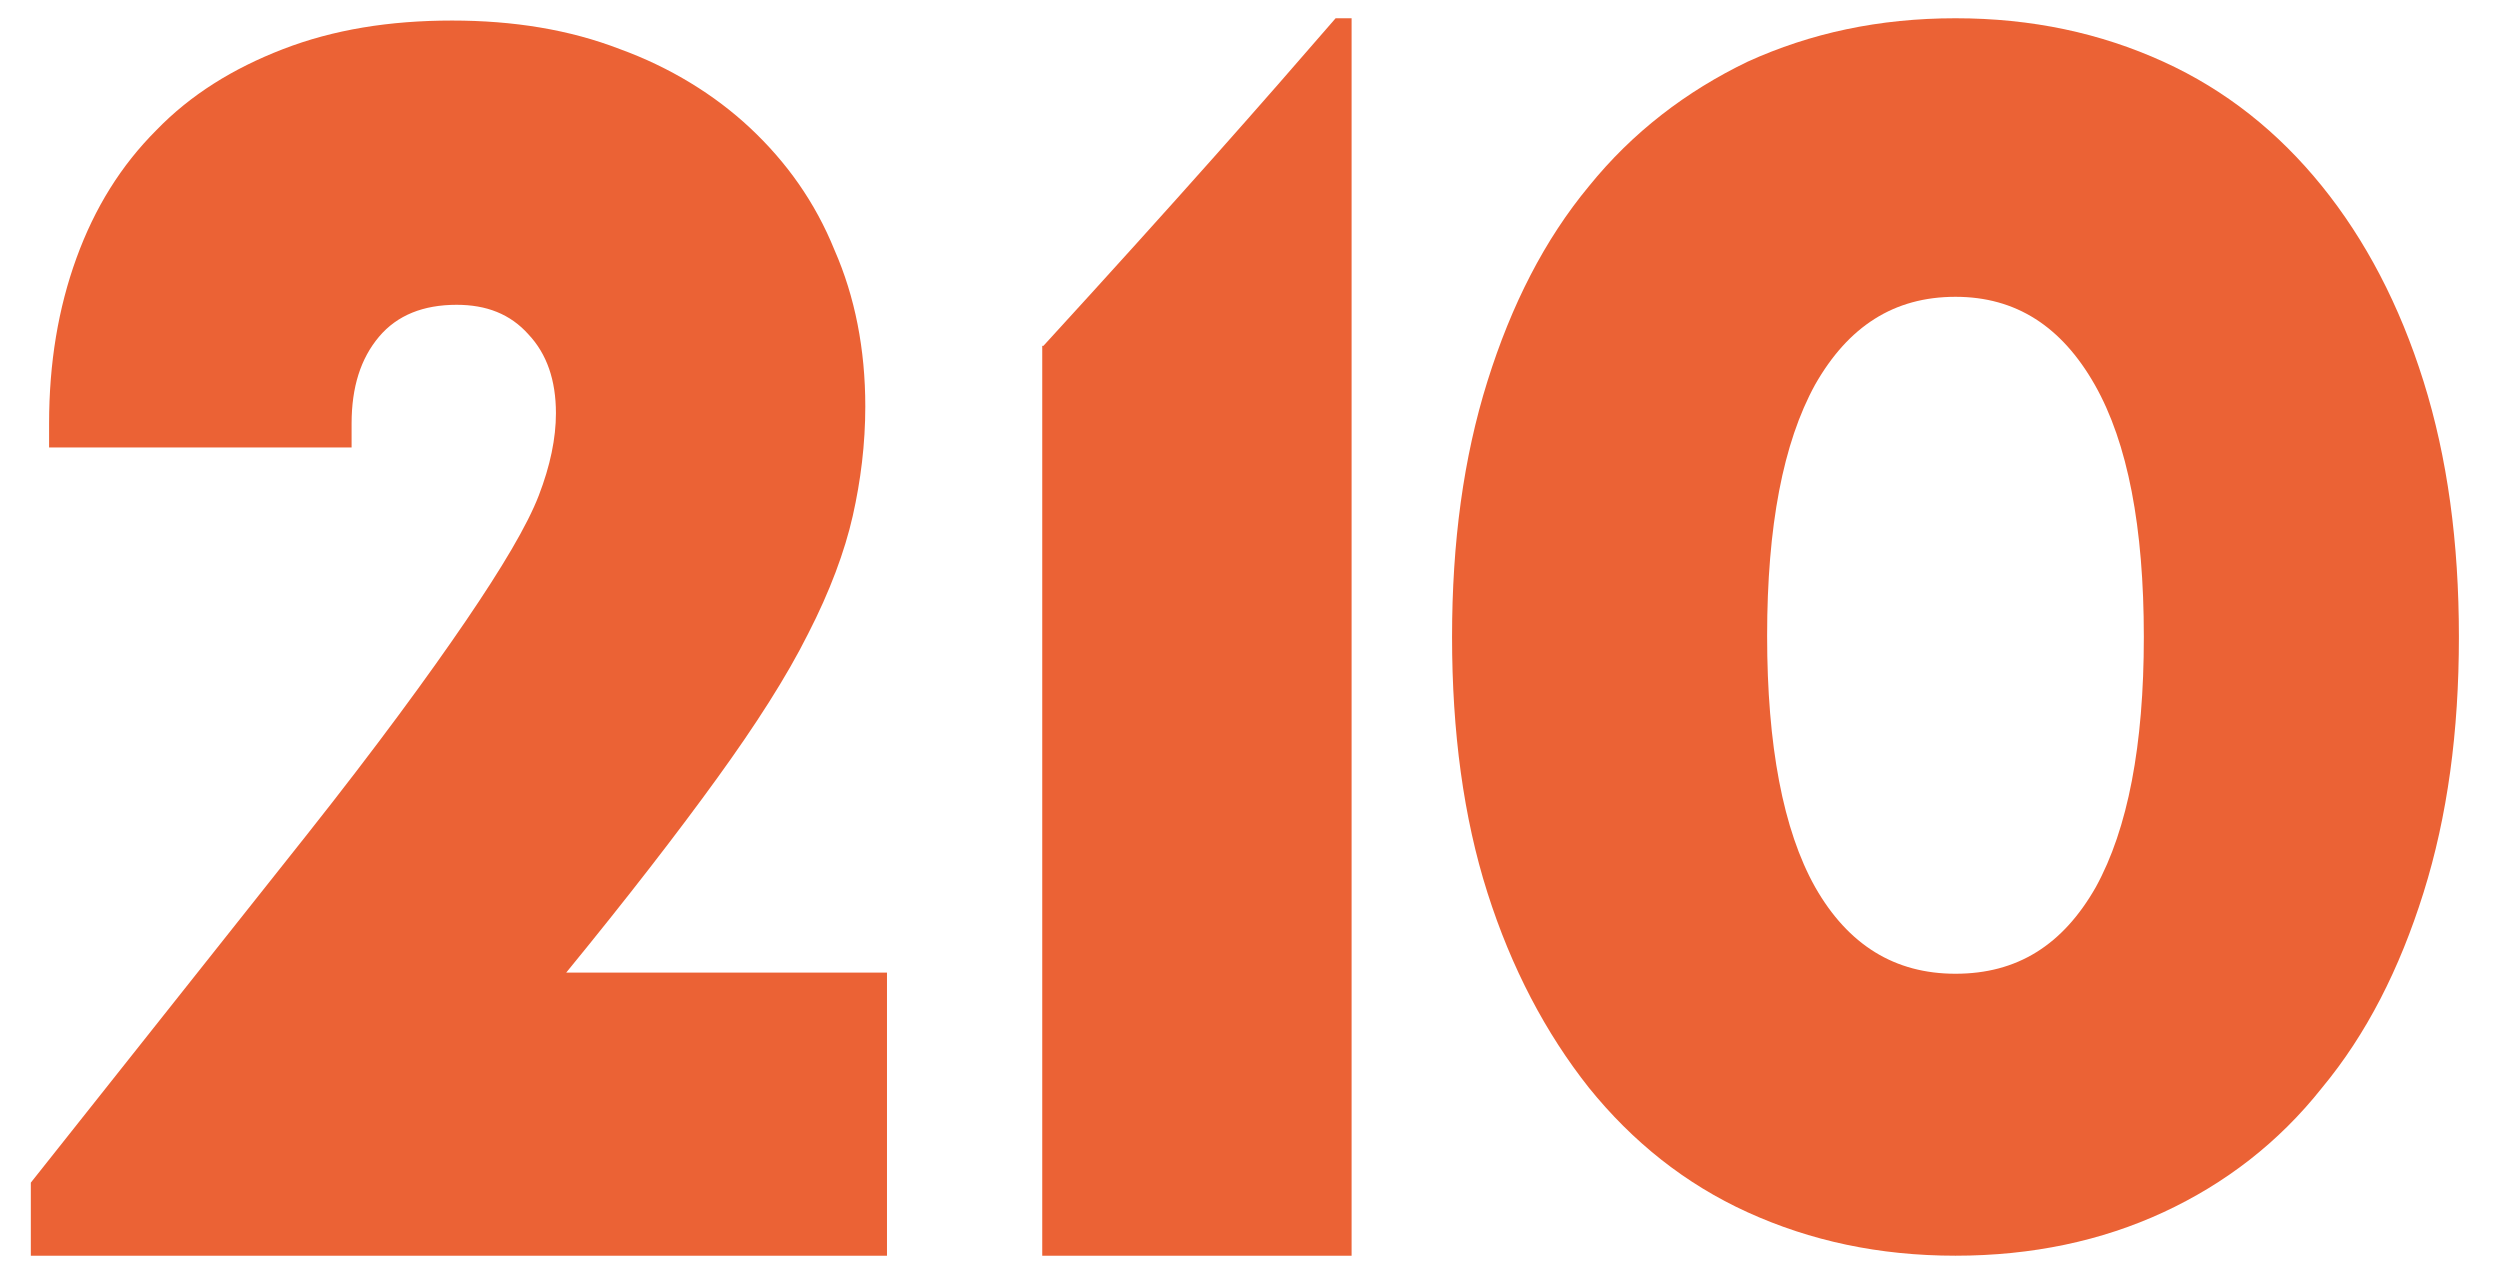
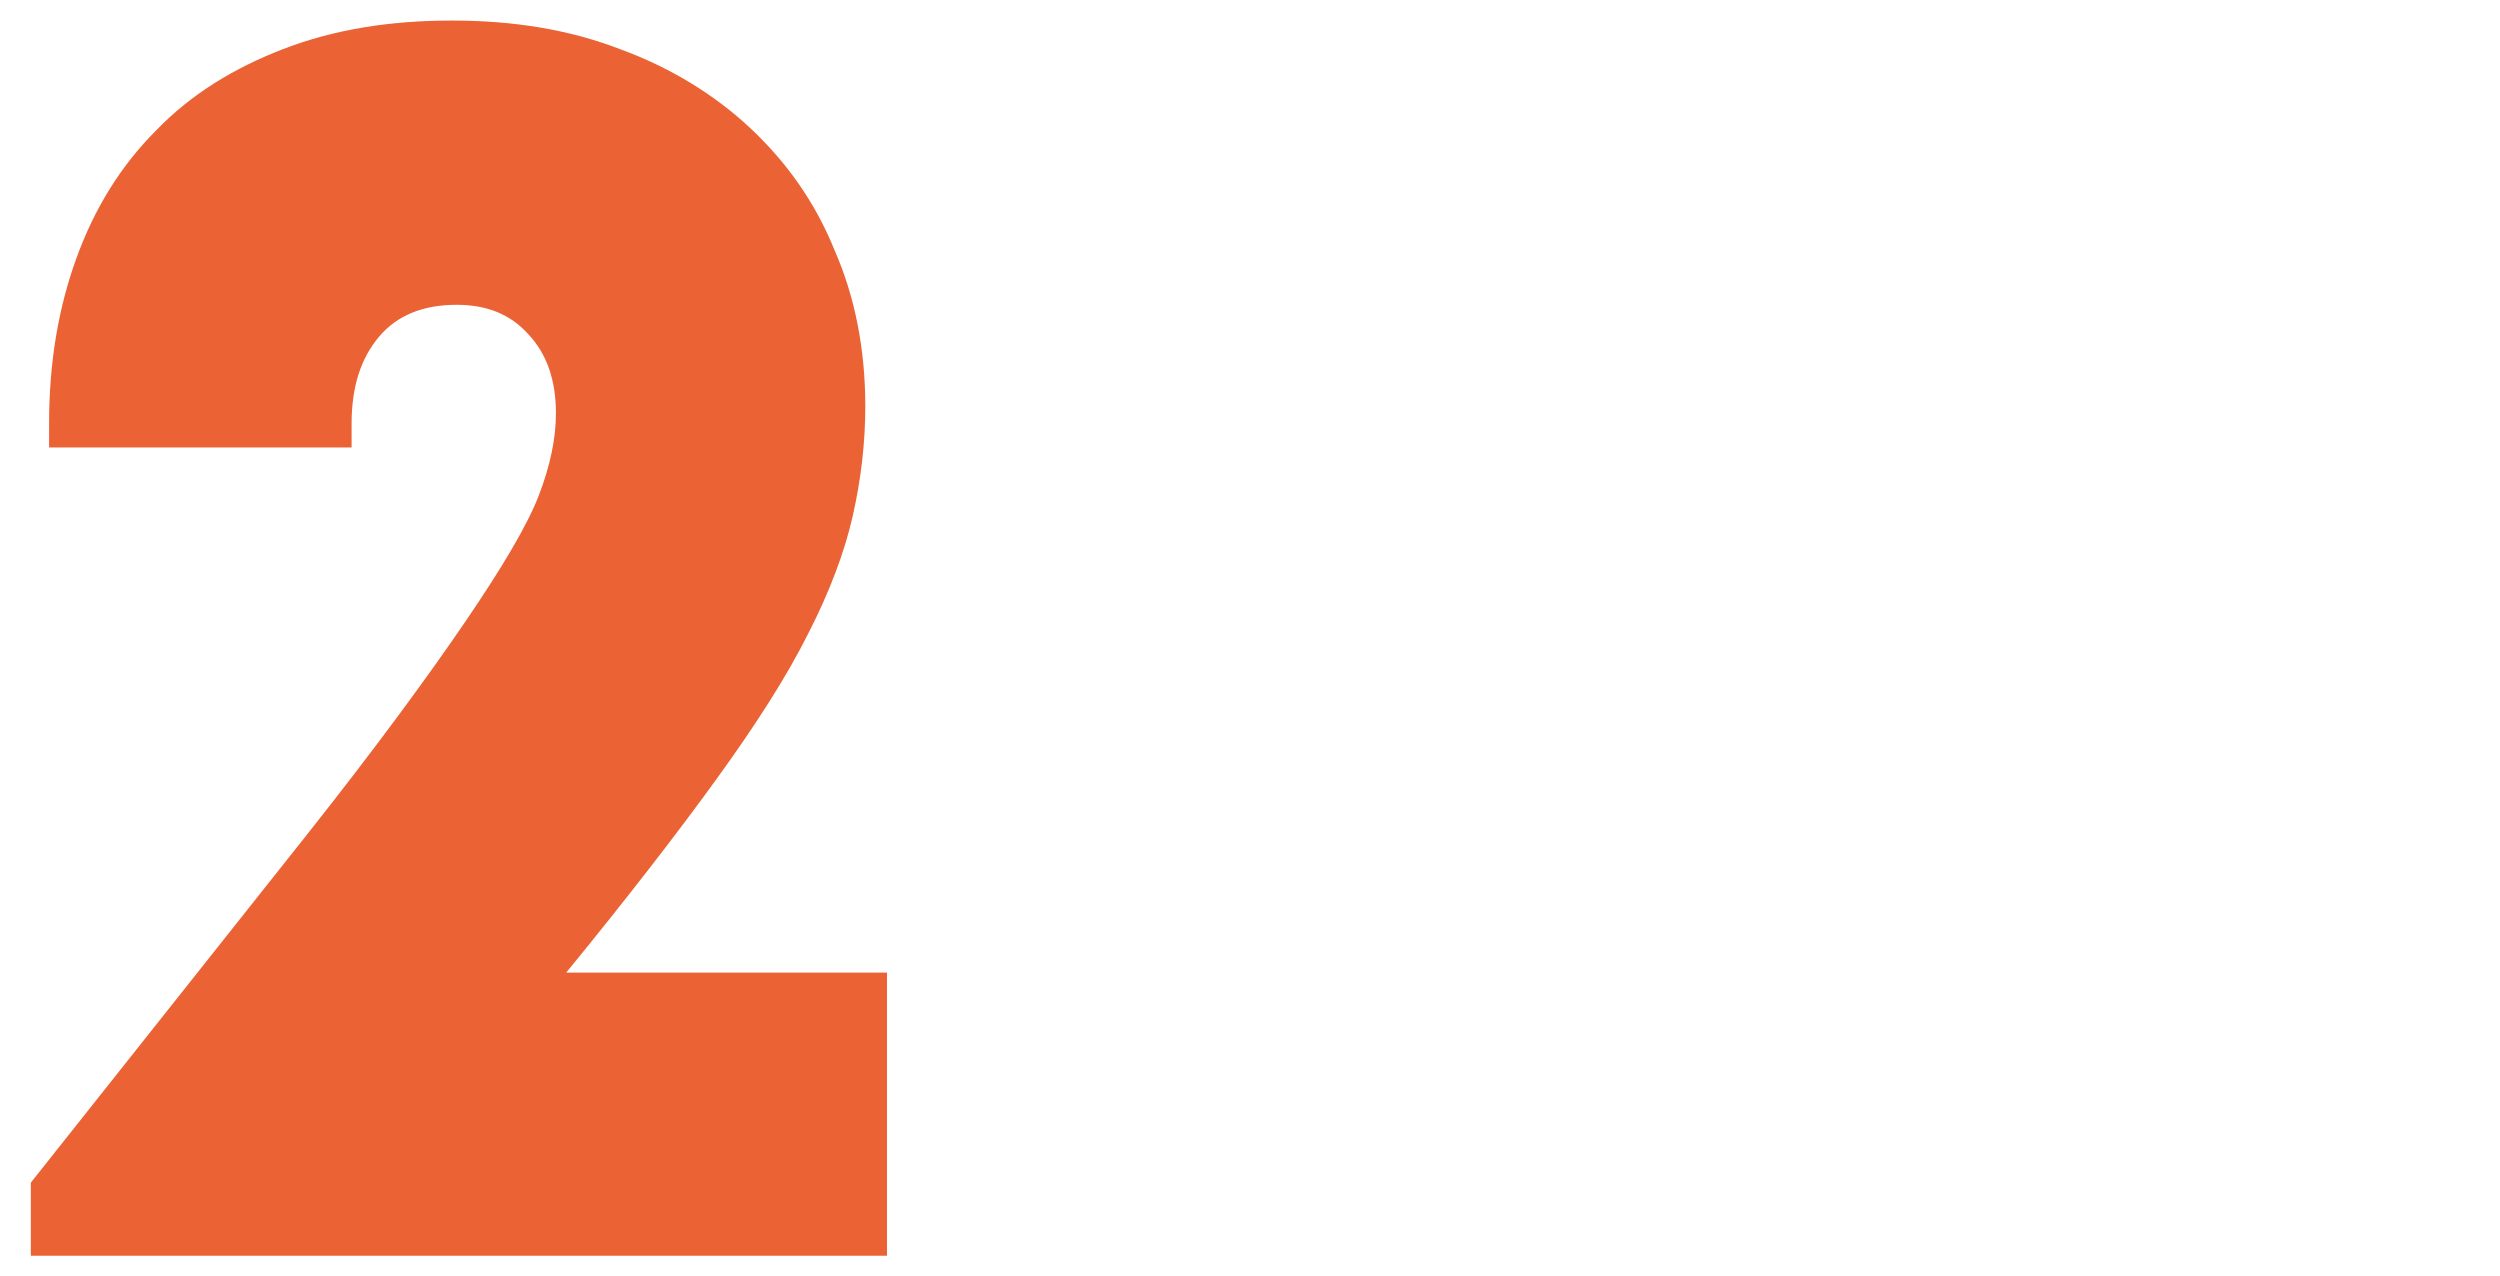
<svg xmlns="http://www.w3.org/2000/svg" version="1.1" id="Слой_1" x="0px" y="0px" viewBox="0 0 219 111.8" style="enable-background:new 0 0 219 111.8;" xml:space="preserve">
  <style type="text/css"> .st0{fill:#EB6235;} </style>
  <path class="st0" d="M77.7,85v25h-75v-6.4c10-12.6,18.1-22.8,24.2-30.5s10.7-14,13.9-18.7s5.4-8.4,6.4-11c1-2.6,1.5-5,1.5-7.2 c0-2.9-0.8-5.2-2.4-6.9c-1.6-1.8-3.7-2.6-6.3-2.6c-2.9,0-5.2,0.9-6.8,2.8c-1.6,1.9-2.4,4.4-2.4,7.6v2.1H4.3v-2.1 c0-5.3,0.8-10.1,2.4-14.5c1.6-4.4,3.9-8.1,7-11.2c3-3.1,6.7-5.4,11.1-7.1s9.3-2.5,14.8-2.5c5.4,0,10.3,0.8,14.7,2.5 c4.4,1.6,8.3,4,11.4,6.9c3.2,3,5.7,6.5,7.4,10.7c1.8,4.1,2.7,8.7,2.7,13.7c0,3.3-0.4,6.5-1.1,9.6c-0.7,3.1-2,6.6-3.9,10.3 c-1.9,3.8-4.6,8-8,12.7c-3.4,4.7-7.8,10.4-13.2,17h28.1V85z" />
-   <path class="st0" d="M171.3,110c-6.7,0-12.7-1.3-18.2-3.8S143,100,139.2,95.3c-3.8-4.8-6.8-10.5-8.9-17.1s-3.1-14.1-3.1-22.4 s1-15.7,3.1-22.4s5-12.4,8.9-17.1c3.8-4.7,8.5-8.3,13.9-10.9c5.5-2.5,11.5-3.8,18.2-3.8s12.7,1.3,18.2,3.8s10.1,6.2,13.9,10.9 c3.8,4.7,6.8,10.4,8.9,17.1c2.1,6.7,3.1,14.1,3.1,22.4s-1,15.7-3.1,22.4c-2.1,6.7-5,12.4-8.9,17.1c-3.8,4.8-8.5,8.4-13.9,10.9 C184.1,108.7,178,110,171.3,110z M171.3,85.3c5.4,0,9.4-2.5,12.3-7.6c2.8-5.1,4.2-12.4,4.2-21.9c0-9.6-1.4-17-4.3-22.1 s-6.9-7.7-12.2-7.7c-5.4,0-9.4,2.6-12.3,7.7c-2.8,5.1-4.2,12.4-4.2,22s1.4,17,4.2,22C161.9,82.8,166,85.3,171.3,85.3z" />
-   <path class="st0" d="M118.4,1.6V110H91.3V30.3H76.4h15C103.3,17.3,110.6,9,117,1.6C117,1.6,118.4,1.6,118.4,1.6z" />
</svg>